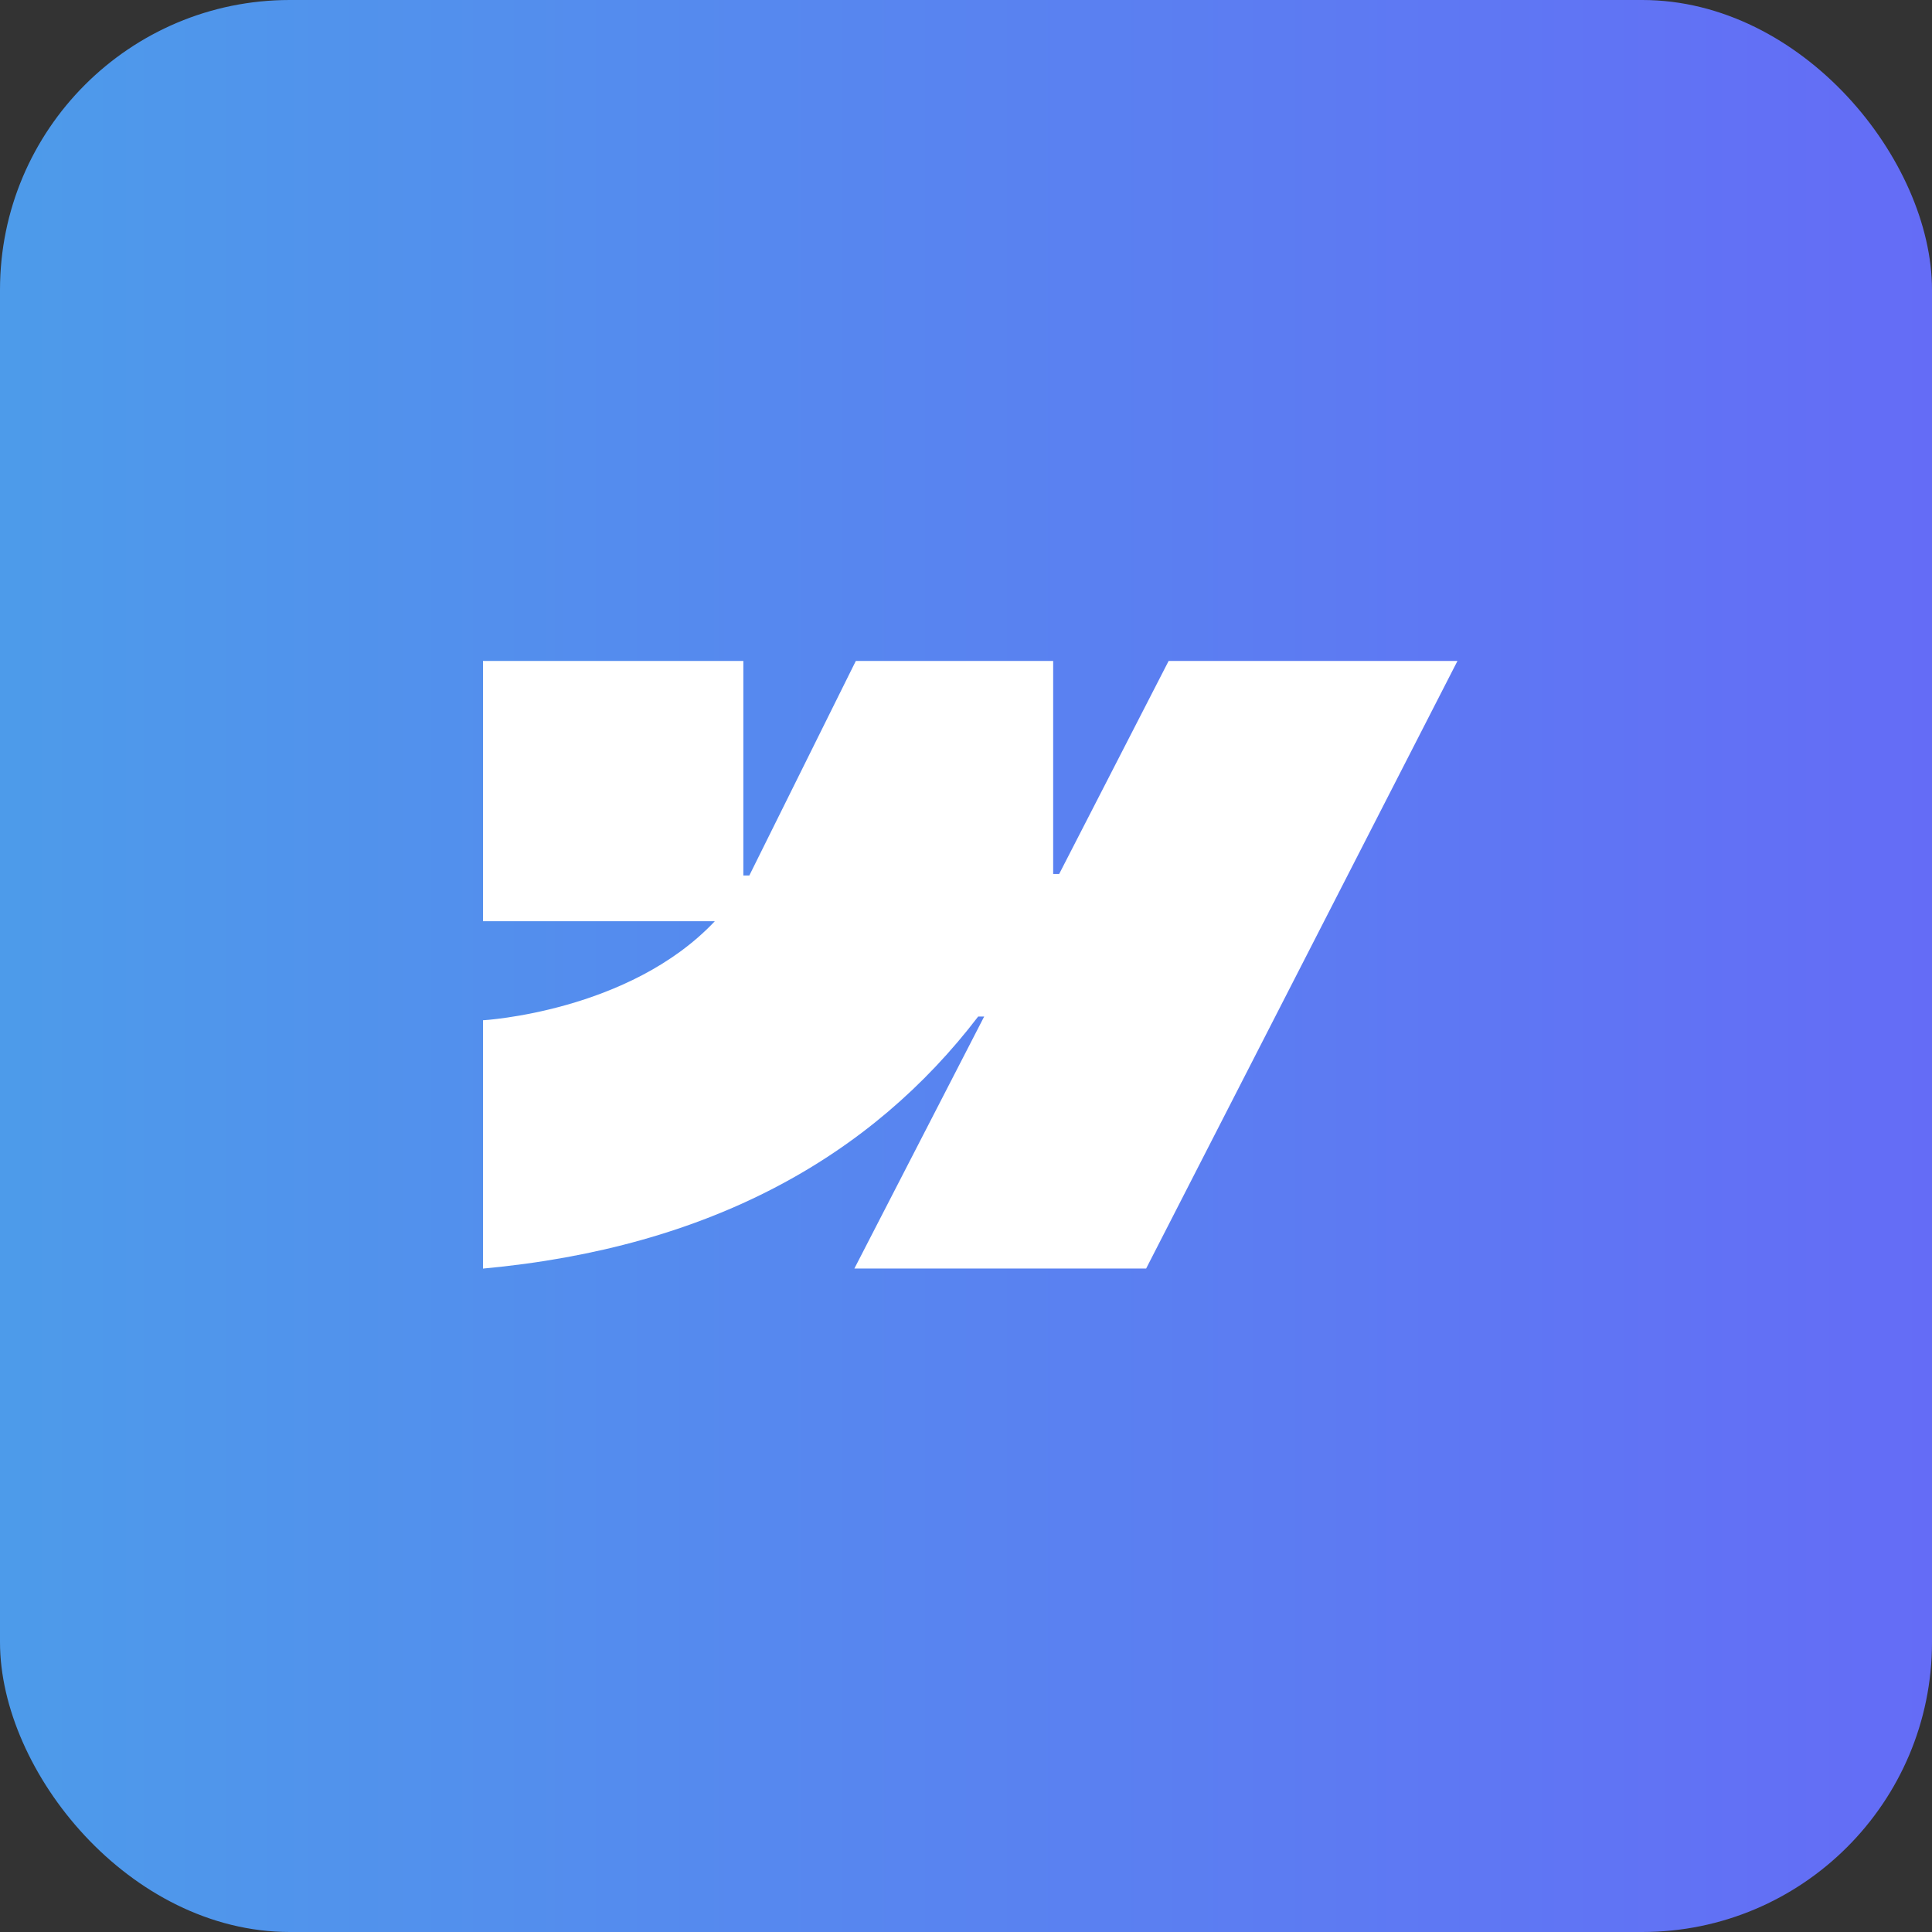
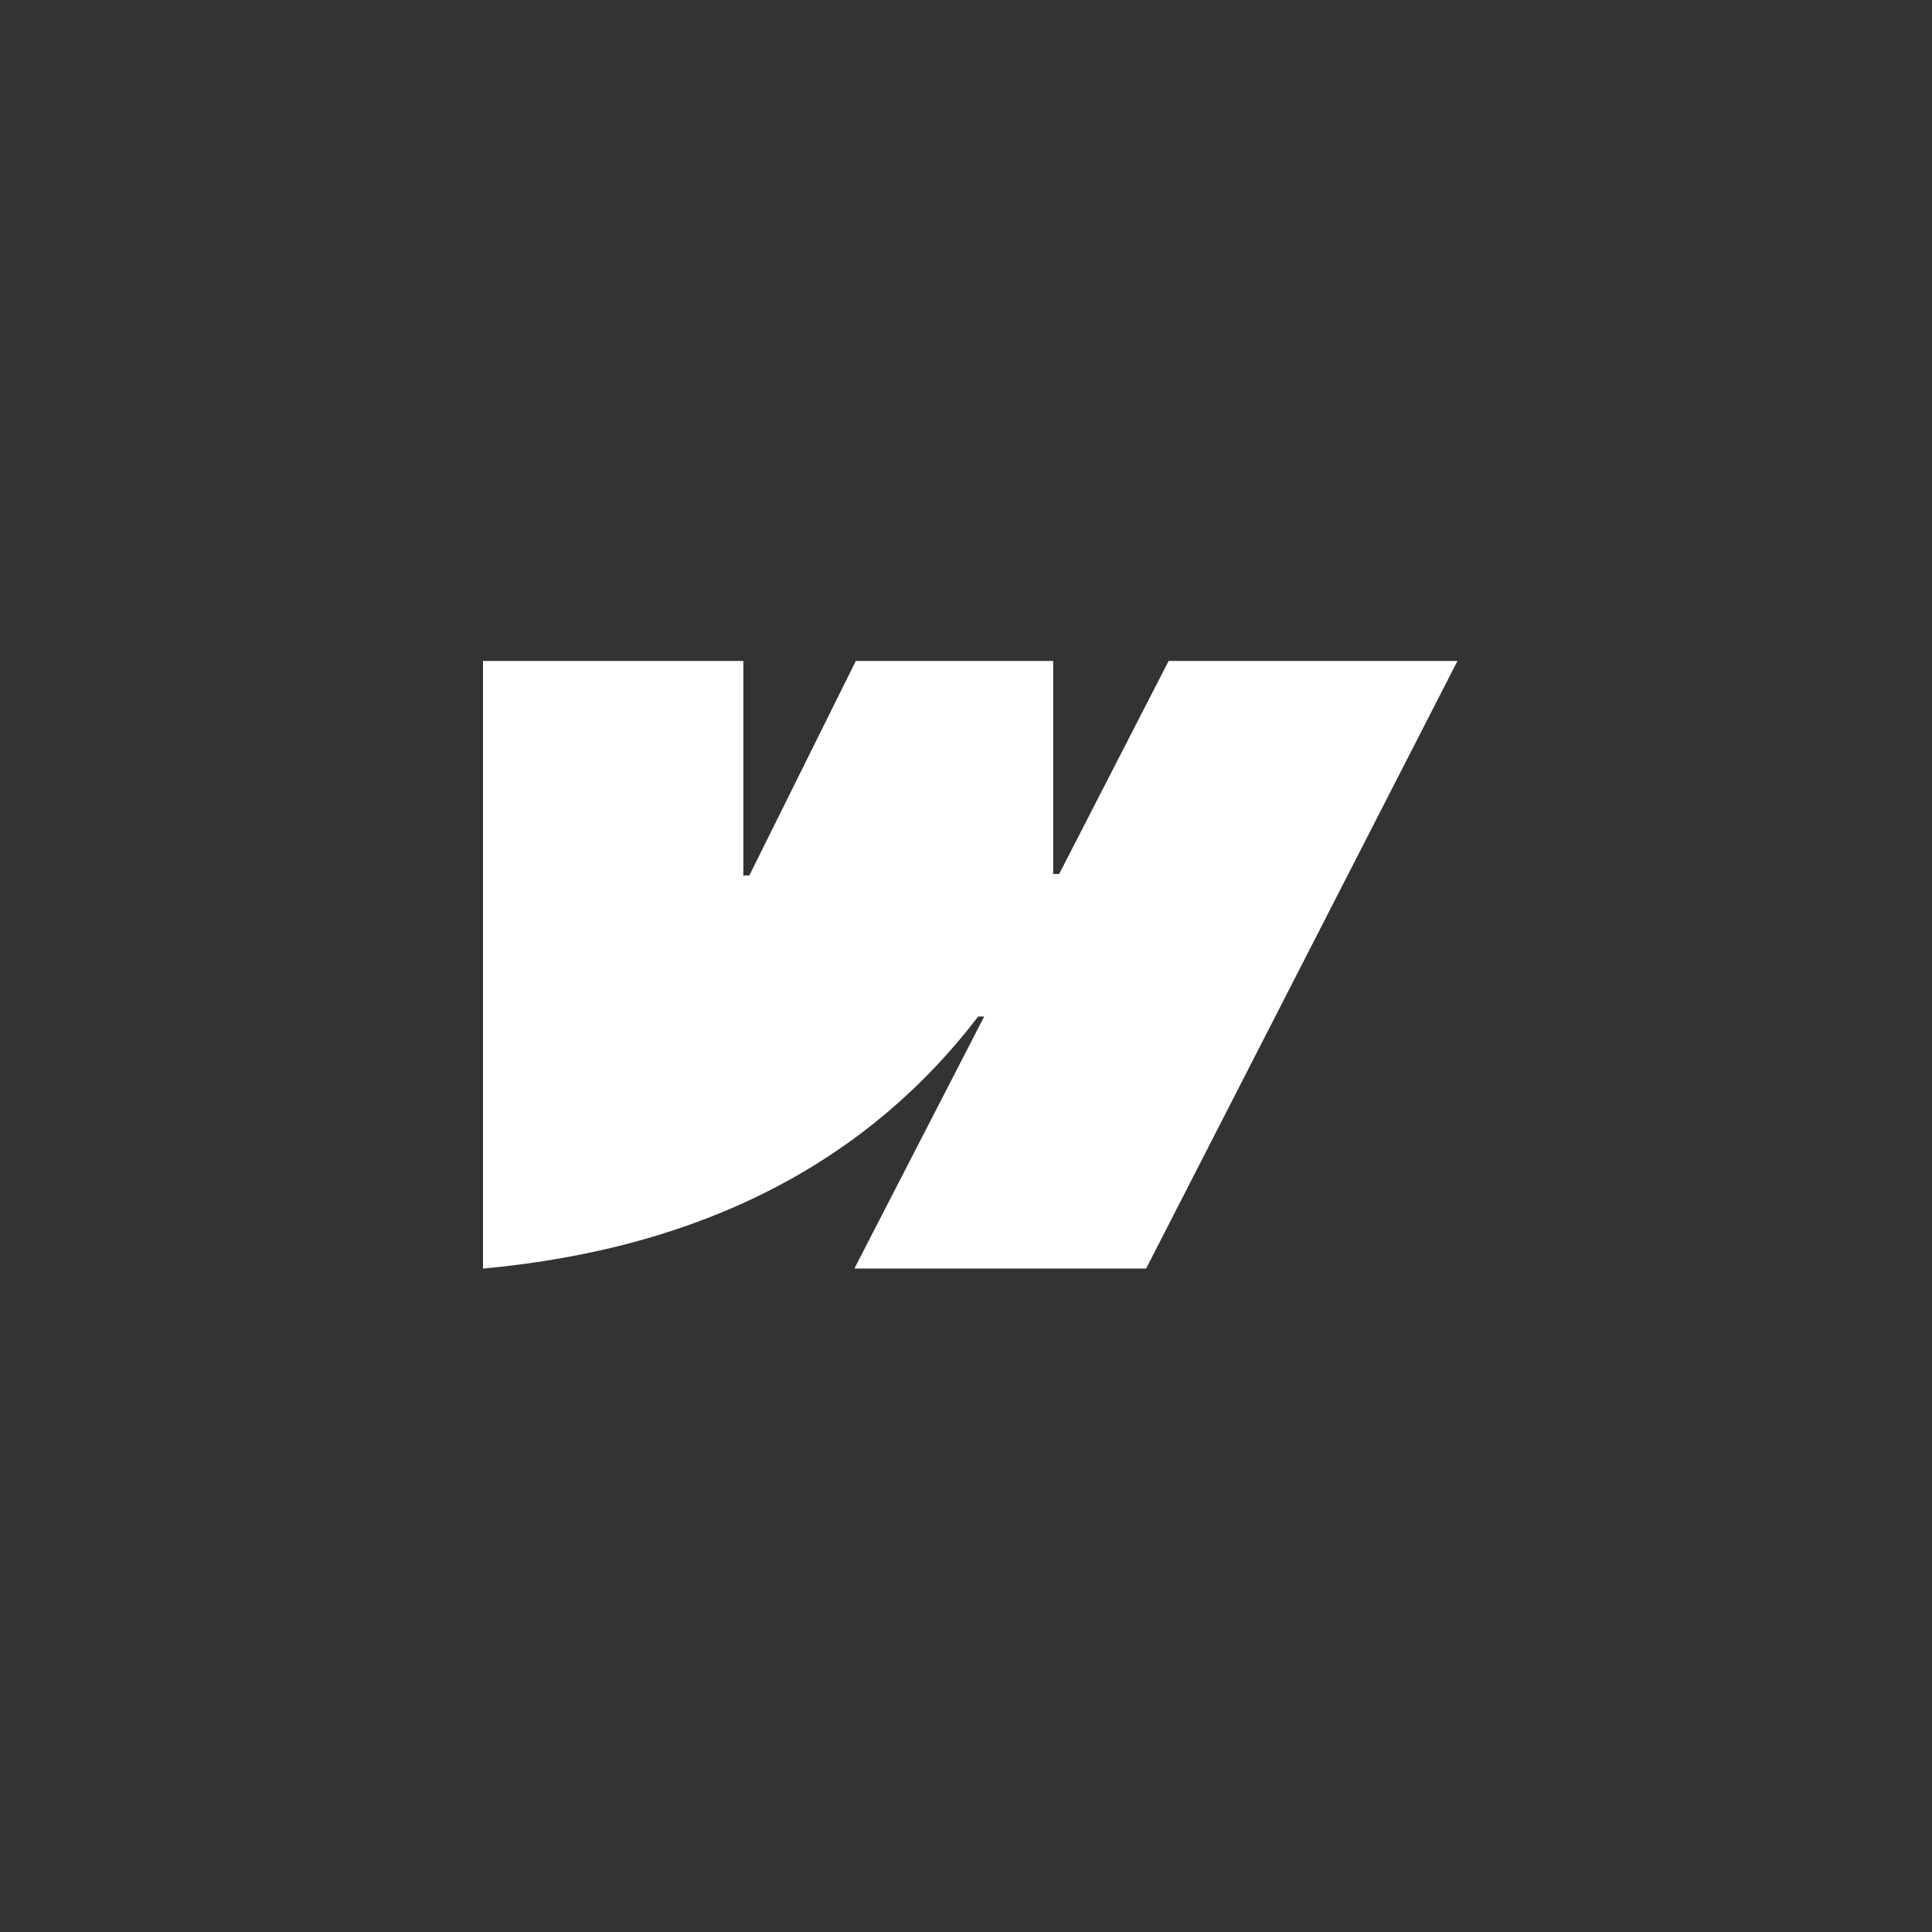
<svg xmlns="http://www.w3.org/2000/svg" width="76" height="76" viewBox="0 0 76 76" fill="none">
  <rect x="0" y="0" width="76" height="76" fill="#333333" stroke="none" />
-   <rect width="76" height="76" rx="11.4" fill="url(#paint0_linear_296_5404)" />
-   <path fill-rule="evenodd" clip-rule="evenodd" d="M57.333 26L45.086 49.901H33.609L38.715 39.988H38.479C34.285 45.475 27.97 49.077 19 49.903V40.135C19 40.135 24.754 39.81 28.119 36.239H19V26H29.241V34.439H29.477L33.666 26H41.429V34.38H41.665L45.971 26H57.333Z" fill="white" />
+   <path fill-rule="evenodd" clip-rule="evenodd" d="M57.333 26L45.086 49.901H33.609L38.715 39.988H38.479C34.285 45.475 27.97 49.077 19 49.903V40.135H19V26H29.241V34.439H29.477L33.666 26H41.429V34.38H41.665L45.971 26H57.333Z" fill="white" />
  <defs>
    <linearGradient id="paint0_linear_296_5404" x1="0" y1="38" x2="76" y2="38" gradientUnits="userSpaceOnUse">
      <stop stop-color="#4D9BEA" />
      <stop offset="1" stop-color="#646CF6" />
    </linearGradient>
  </defs>
</svg>